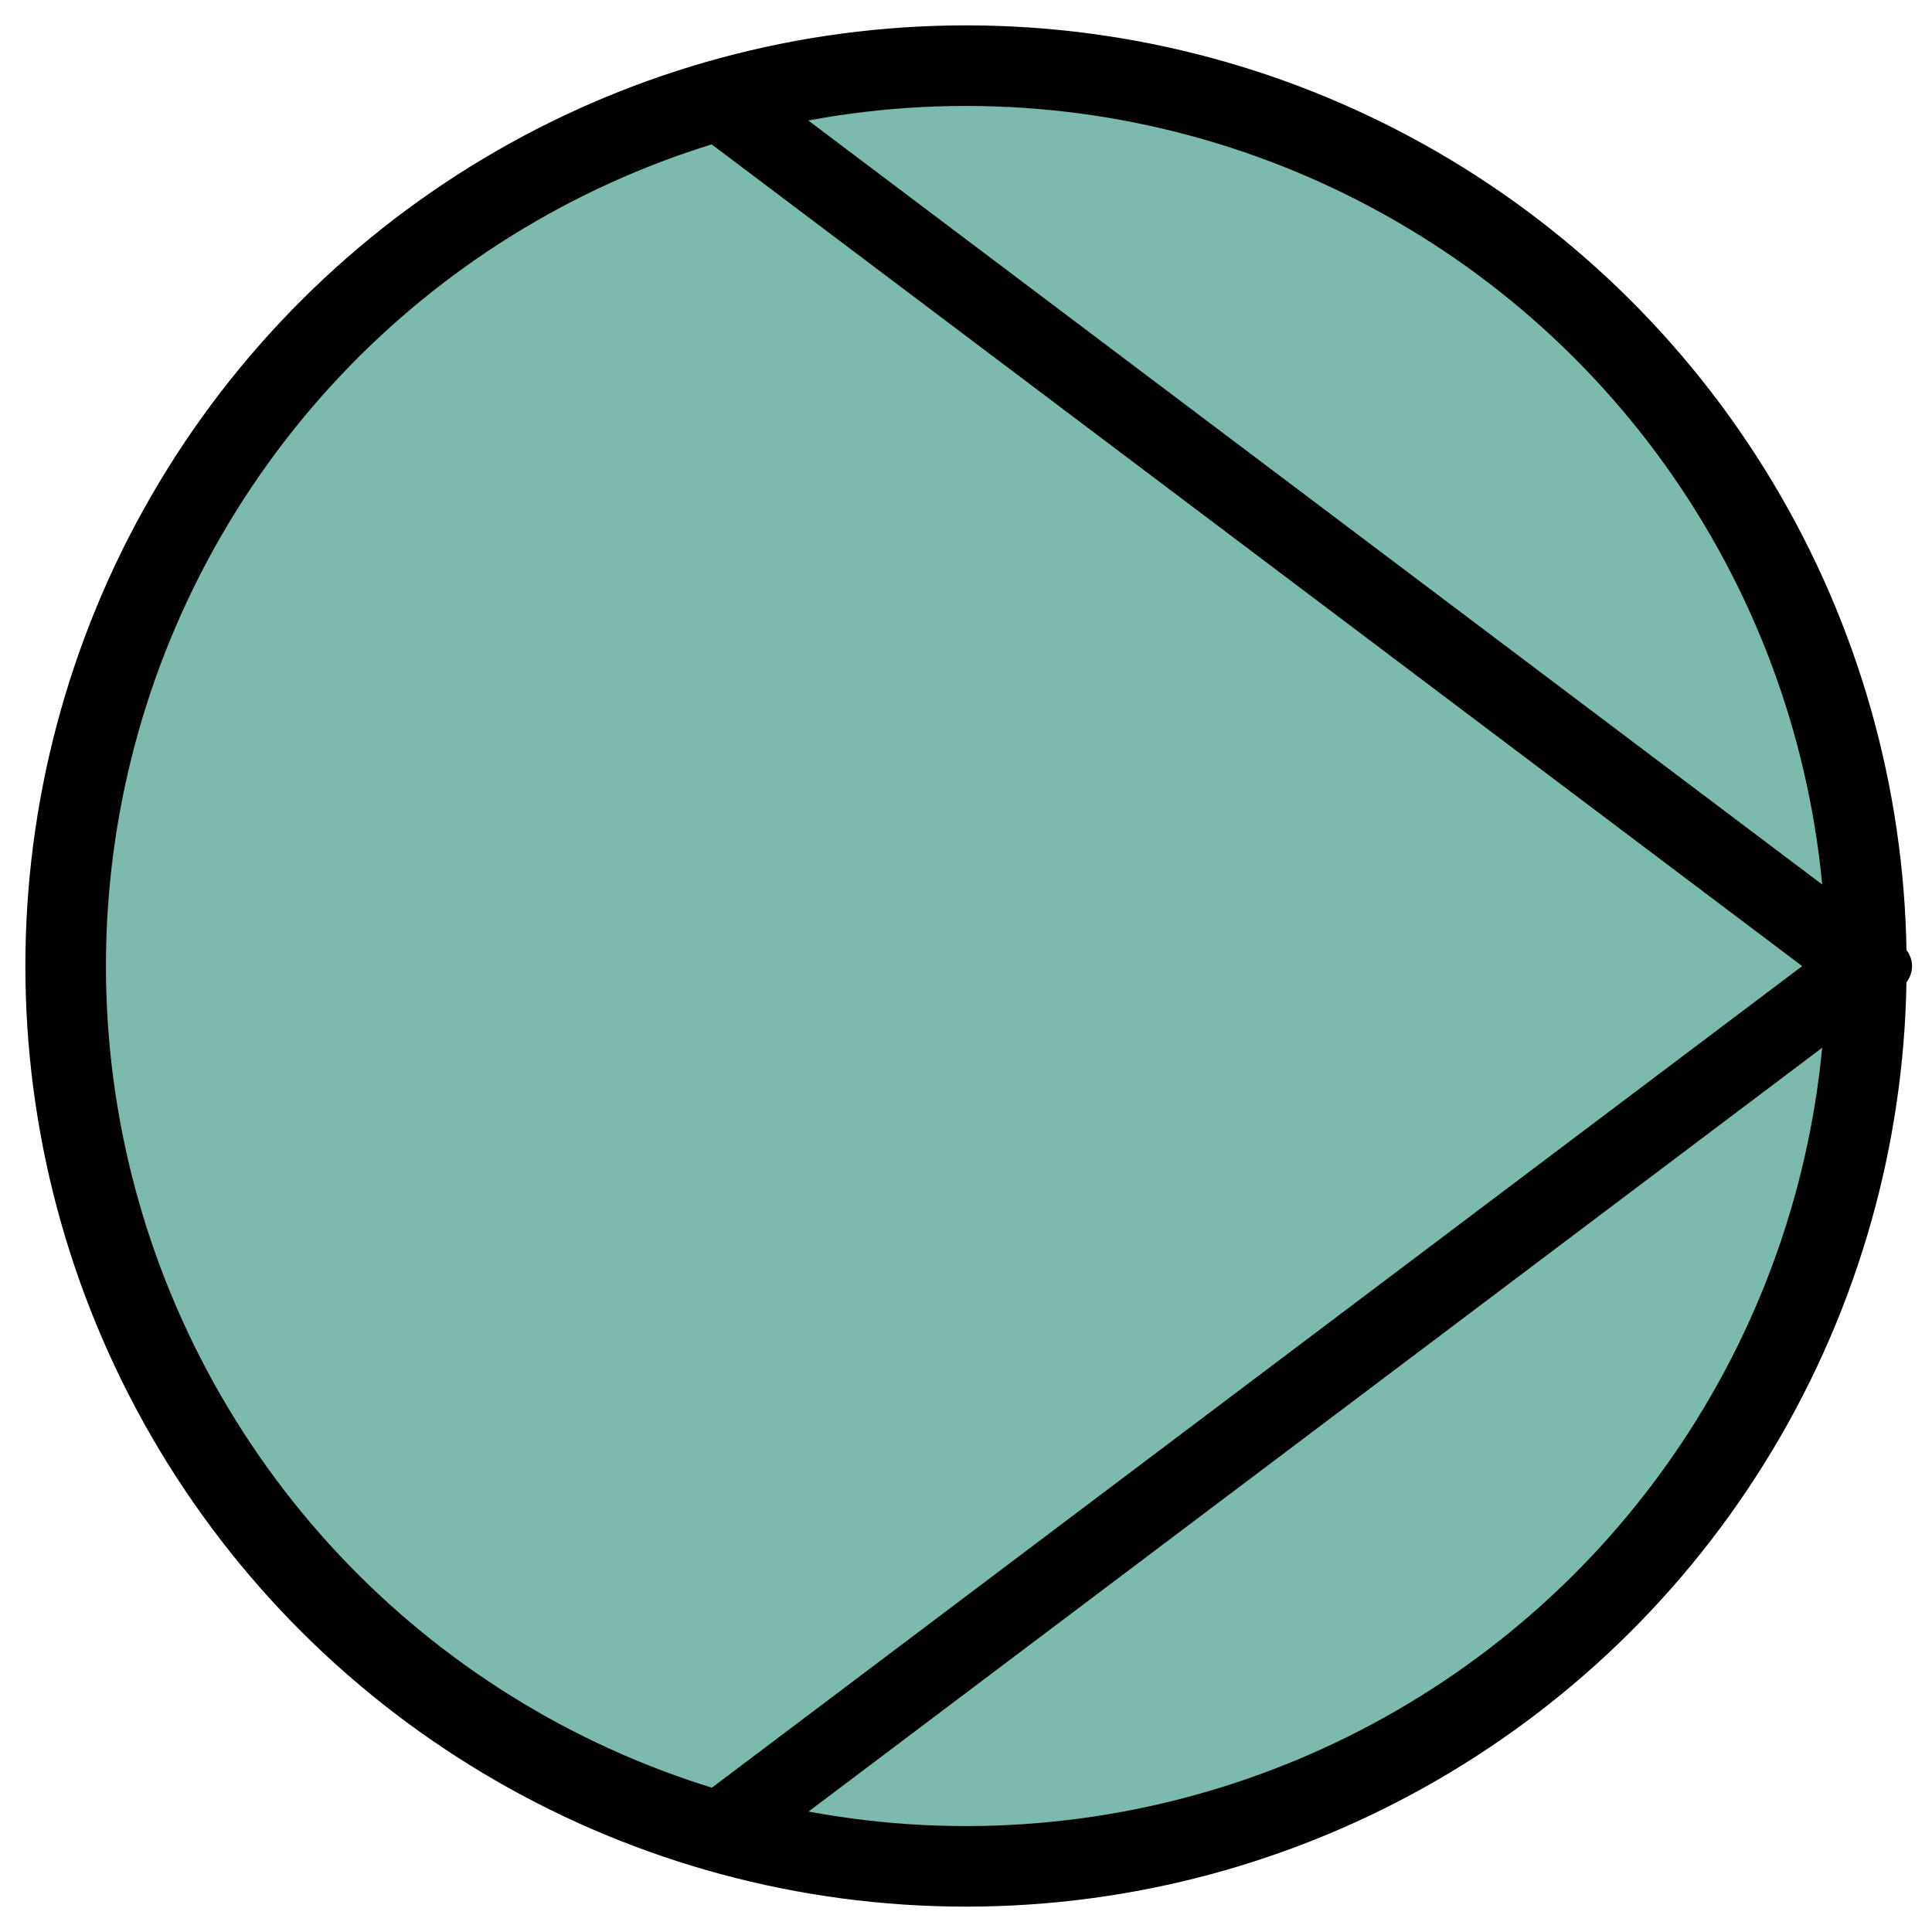
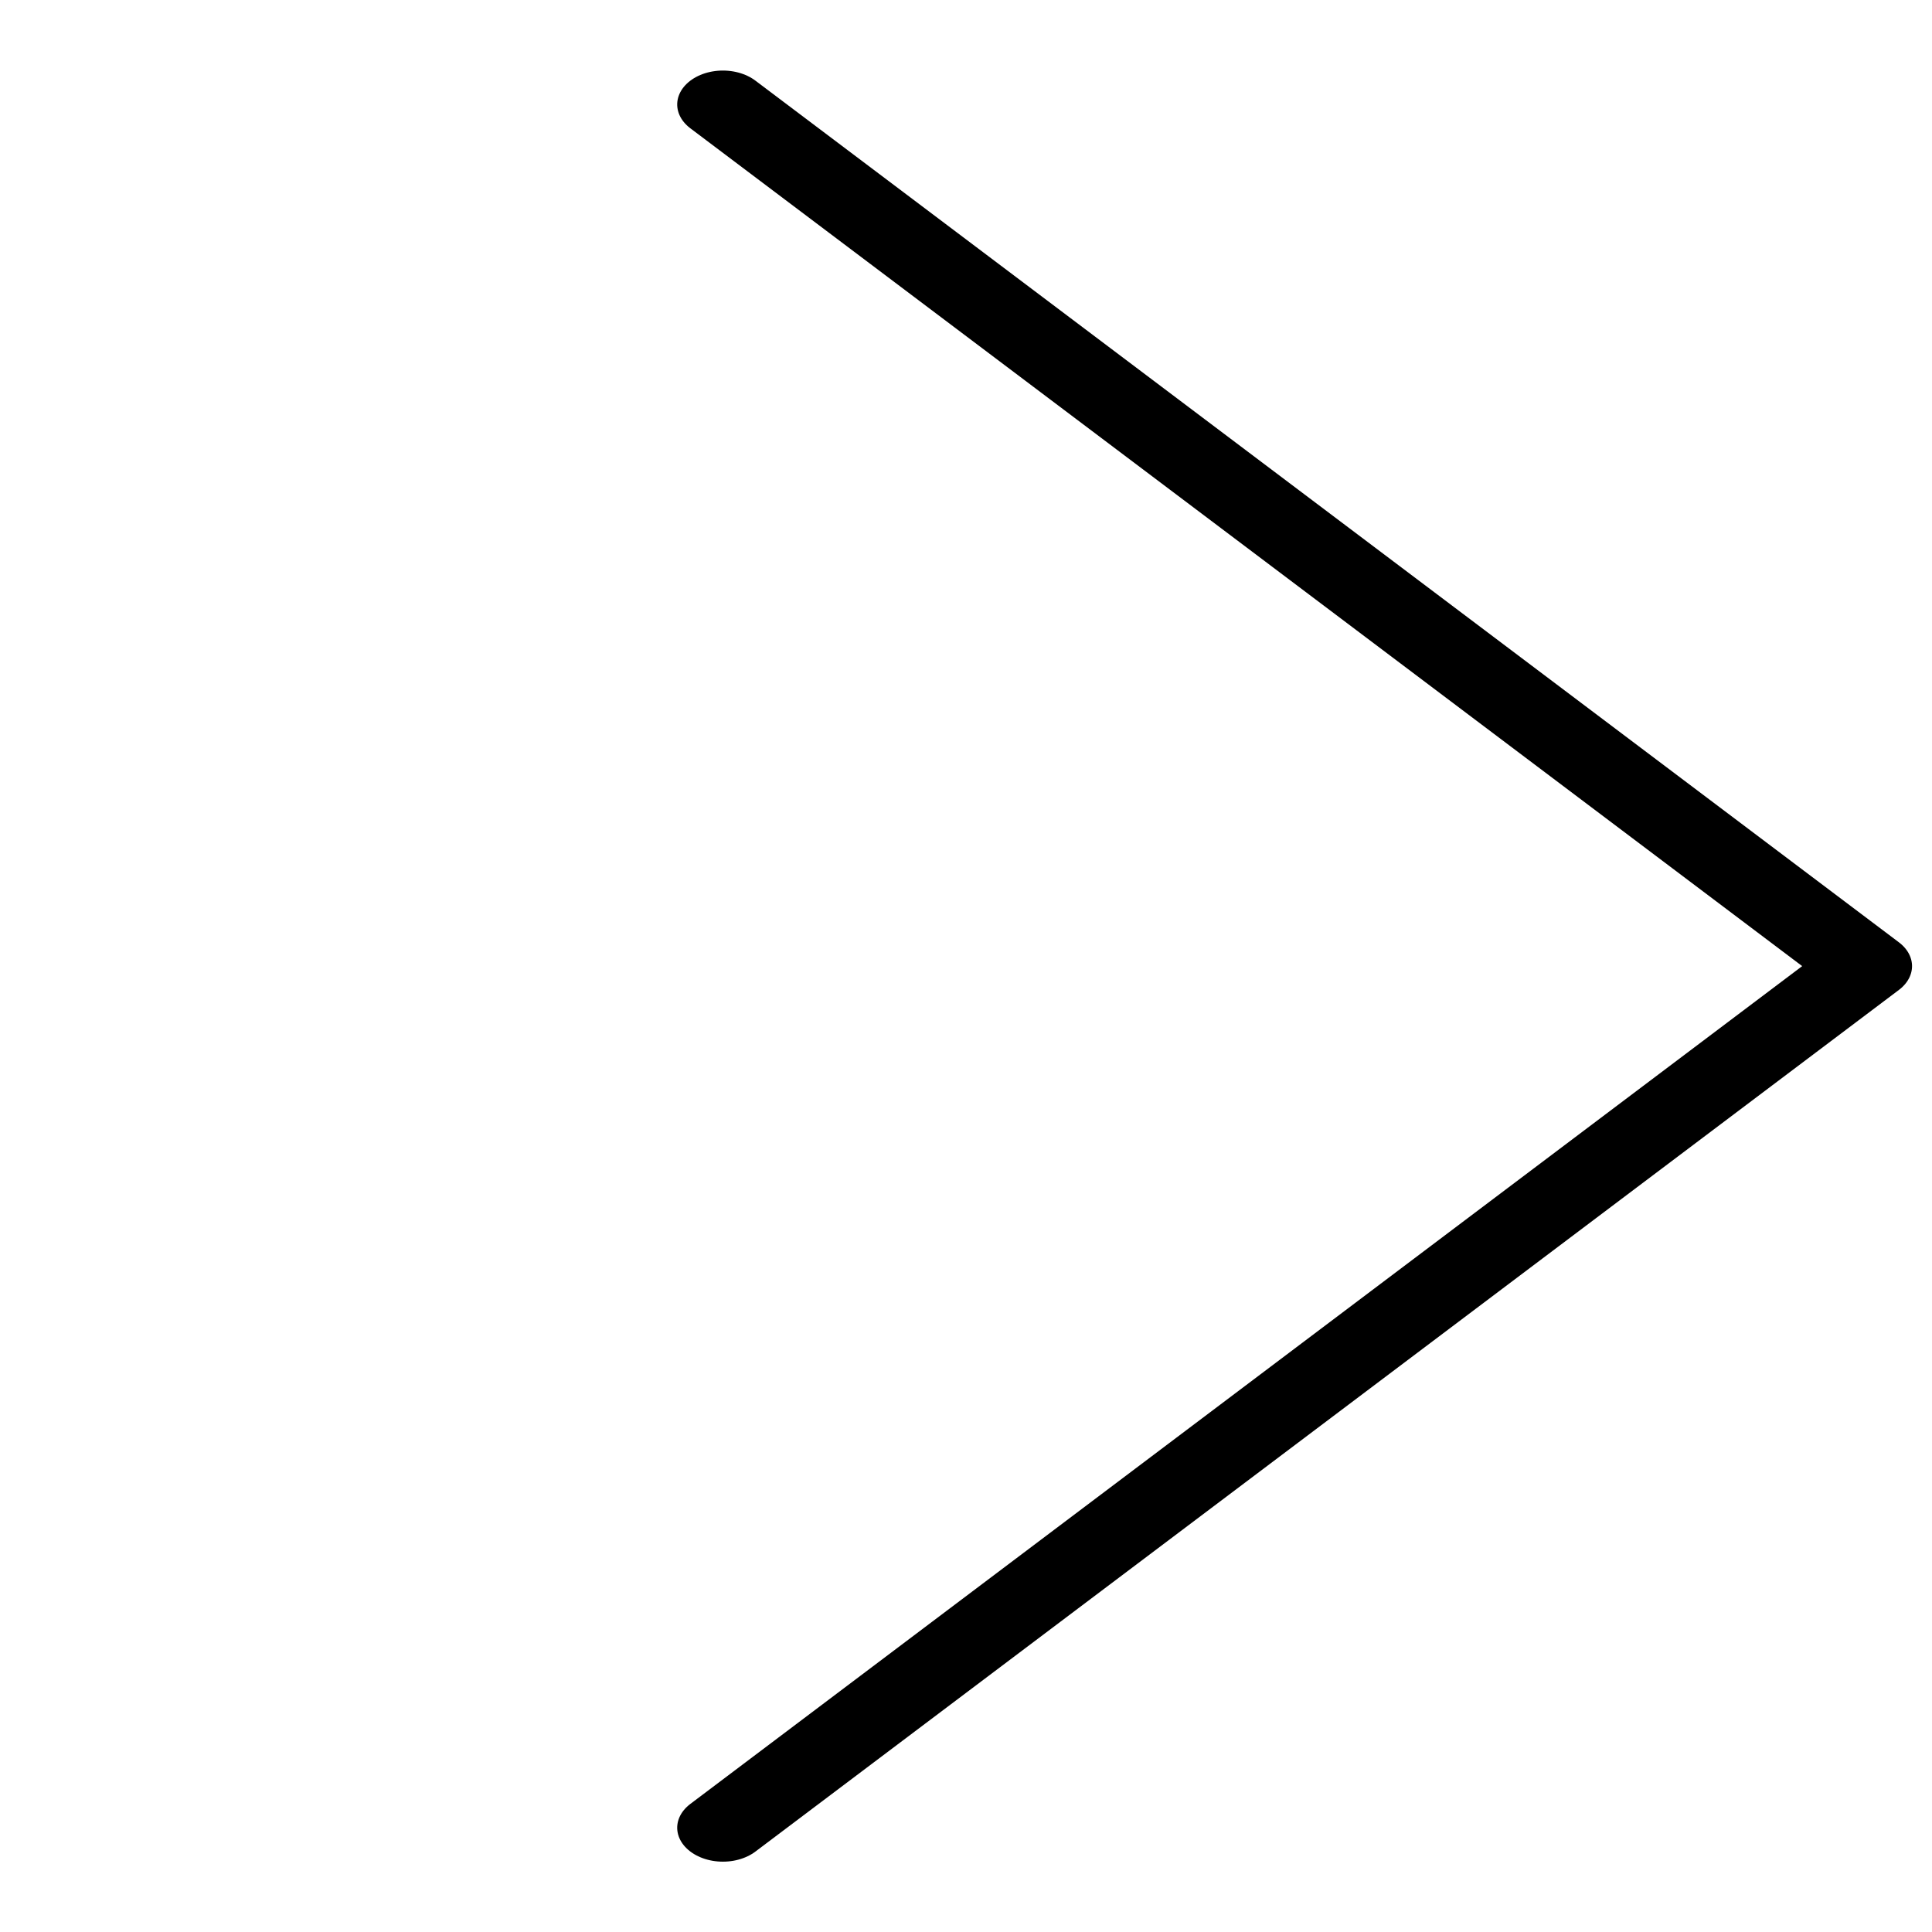
<svg xmlns="http://www.w3.org/2000/svg" width="100%" height="100%" viewBox="0 0 100 100" version="1.1" xml:space="preserve" style="fill-rule:evenodd;clip-rule:evenodd;stroke-linecap:round;stroke-linejoin:round;stroke-miterlimit:1.5;">
  <g transform="matrix(6.12323e-17,1,-1,6.12323e-17,100.687,-0.929)">
-     <circle cx="50.929" cy="50.687" r="46.602" style="fill:rgb(123,186,172);stroke:black;stroke-width:4.17px;" />
-   </g>
+     </g>
  <g transform="matrix(5.85927e-17,0.957,-1.289,7.89221e-17,101.867,1.267)">
    <path d="M4.327,50L50.929,4.085L97.53,50" style="fill:rgb(235,235,235);fill-opacity:0;stroke:black;stroke-width:3.67px;" />
  </g>
</svg>